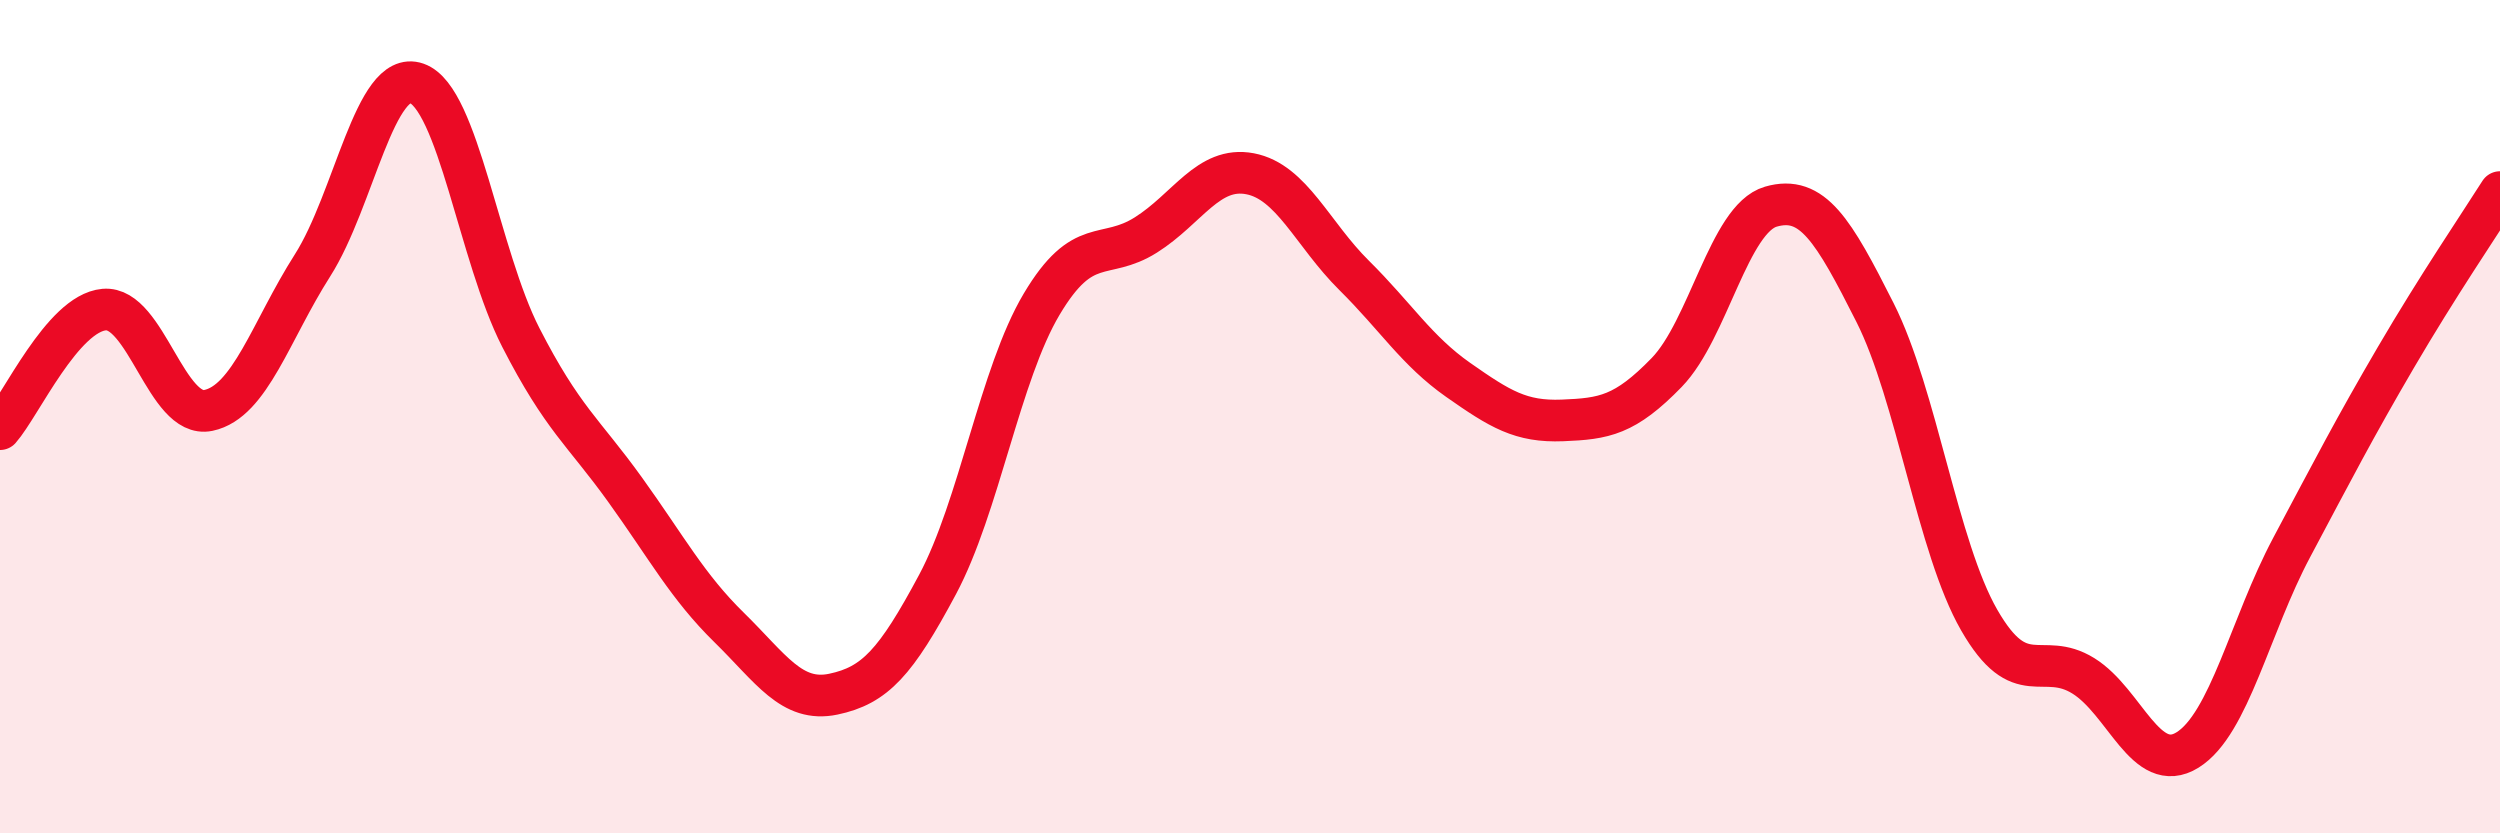
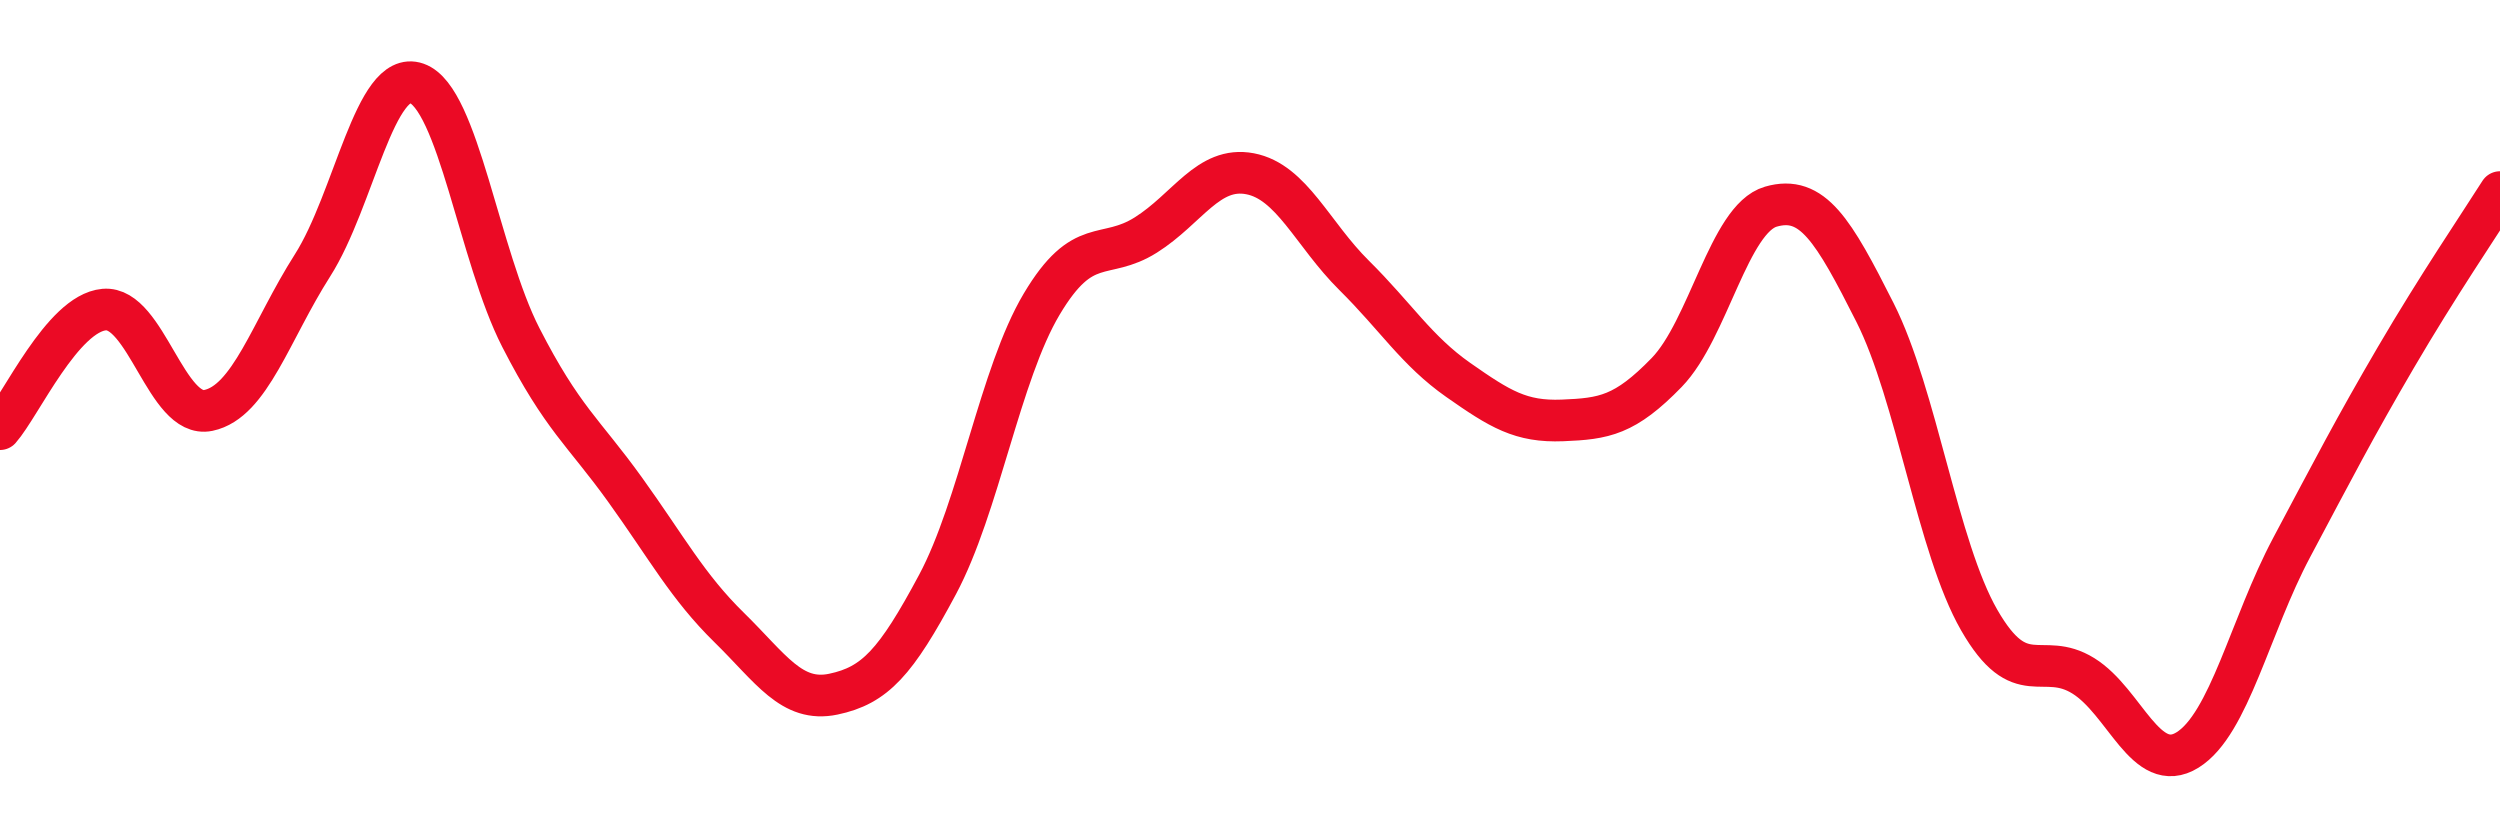
<svg xmlns="http://www.w3.org/2000/svg" width="60" height="20" viewBox="0 0 60 20">
-   <path d="M 0,10.3 C 0.5,9.73 1.5,7.52 2.5,7.43 C 3.5,7.34 4,10.06 5,9.85 C 6,9.64 6.5,7.94 7.5,6.37 C 8.5,4.8 9,1.65 10,2 C 11,2.35 11.5,6.15 12.5,8.1 C 13.5,10.05 14,10.36 15,11.75 C 16,13.14 16.5,14.08 17.5,15.06 C 18.5,16.04 19,16.87 20,16.66 C 21,16.45 21.5,15.9 22.5,14.03 C 23.5,12.16 24,8.98 25,7.3 C 26,5.62 26.5,6.27 27.5,5.64 C 28.5,5.01 29,3.98 30,4.17 C 31,4.36 31.5,5.62 32.5,6.61 C 33.5,7.6 34,8.42 35,9.12 C 36,9.82 36.5,10.13 37.5,10.09 C 38.5,10.05 39,9.97 40,8.94 C 41,7.91 41.5,5.25 42.5,4.96 C 43.5,4.67 44,5.52 45,7.5 C 46,9.48 46.5,13.14 47.5,14.88 C 48.5,16.62 49,15.6 50,16.22 C 51,16.84 51.5,18.62 52.5,18 C 53.5,17.38 54,15.02 55,13.14 C 56,11.26 56.5,10.29 57.5,8.58 C 58.5,6.87 59.5,5.4 60,4.61L60 20L0 20Z" fill="#EB0A25" opacity="0.1" stroke-linecap="round" stroke-linejoin="round" />
  <path d="M 0,10.3 C 0.5,9.73 1.5,7.52 2.5,7.43 C 3.5,7.34 4,10.06 5,9.85 C 6,9.64 6.5,7.94 7.5,6.37 C 8.5,4.8 9,1.65 10,2 C 11,2.35 11.5,6.15 12.5,8.1 C 13.5,10.05 14,10.36 15,11.75 C 16,13.14 16.5,14.08 17.5,15.06 C 18.5,16.04 19,16.87 20,16.66 C 21,16.45 21.5,15.9 22.5,14.03 C 23.5,12.16 24,8.98 25,7.3 C 26,5.62 26.5,6.27 27.5,5.64 C 28.5,5.01 29,3.98 30,4.17 C 31,4.36 31.5,5.62 32.5,6.61 C 33.5,7.6 34,8.42 35,9.12 C 36,9.82 36.5,10.13 37.5,10.09 C 38.5,10.05 39,9.97 40,8.94 C 41,7.91 41.5,5.25 42.5,4.96 C 43.5,4.67 44,5.52 45,7.5 C 46,9.48 46.5,13.14 47.5,14.88 C 48.5,16.62 49,15.6 50,16.22 C 51,16.84 51.5,18.62 52.5,18 C 53.5,17.38 54,15.02 55,13.14 C 56,11.26 56.5,10.29 57.5,8.58 C 58.5,6.87 59.5,5.4 60,4.61" stroke="#EB0A25" stroke-width="1" fill="none" stroke-linecap="round" stroke-linejoin="round" />
</svg>